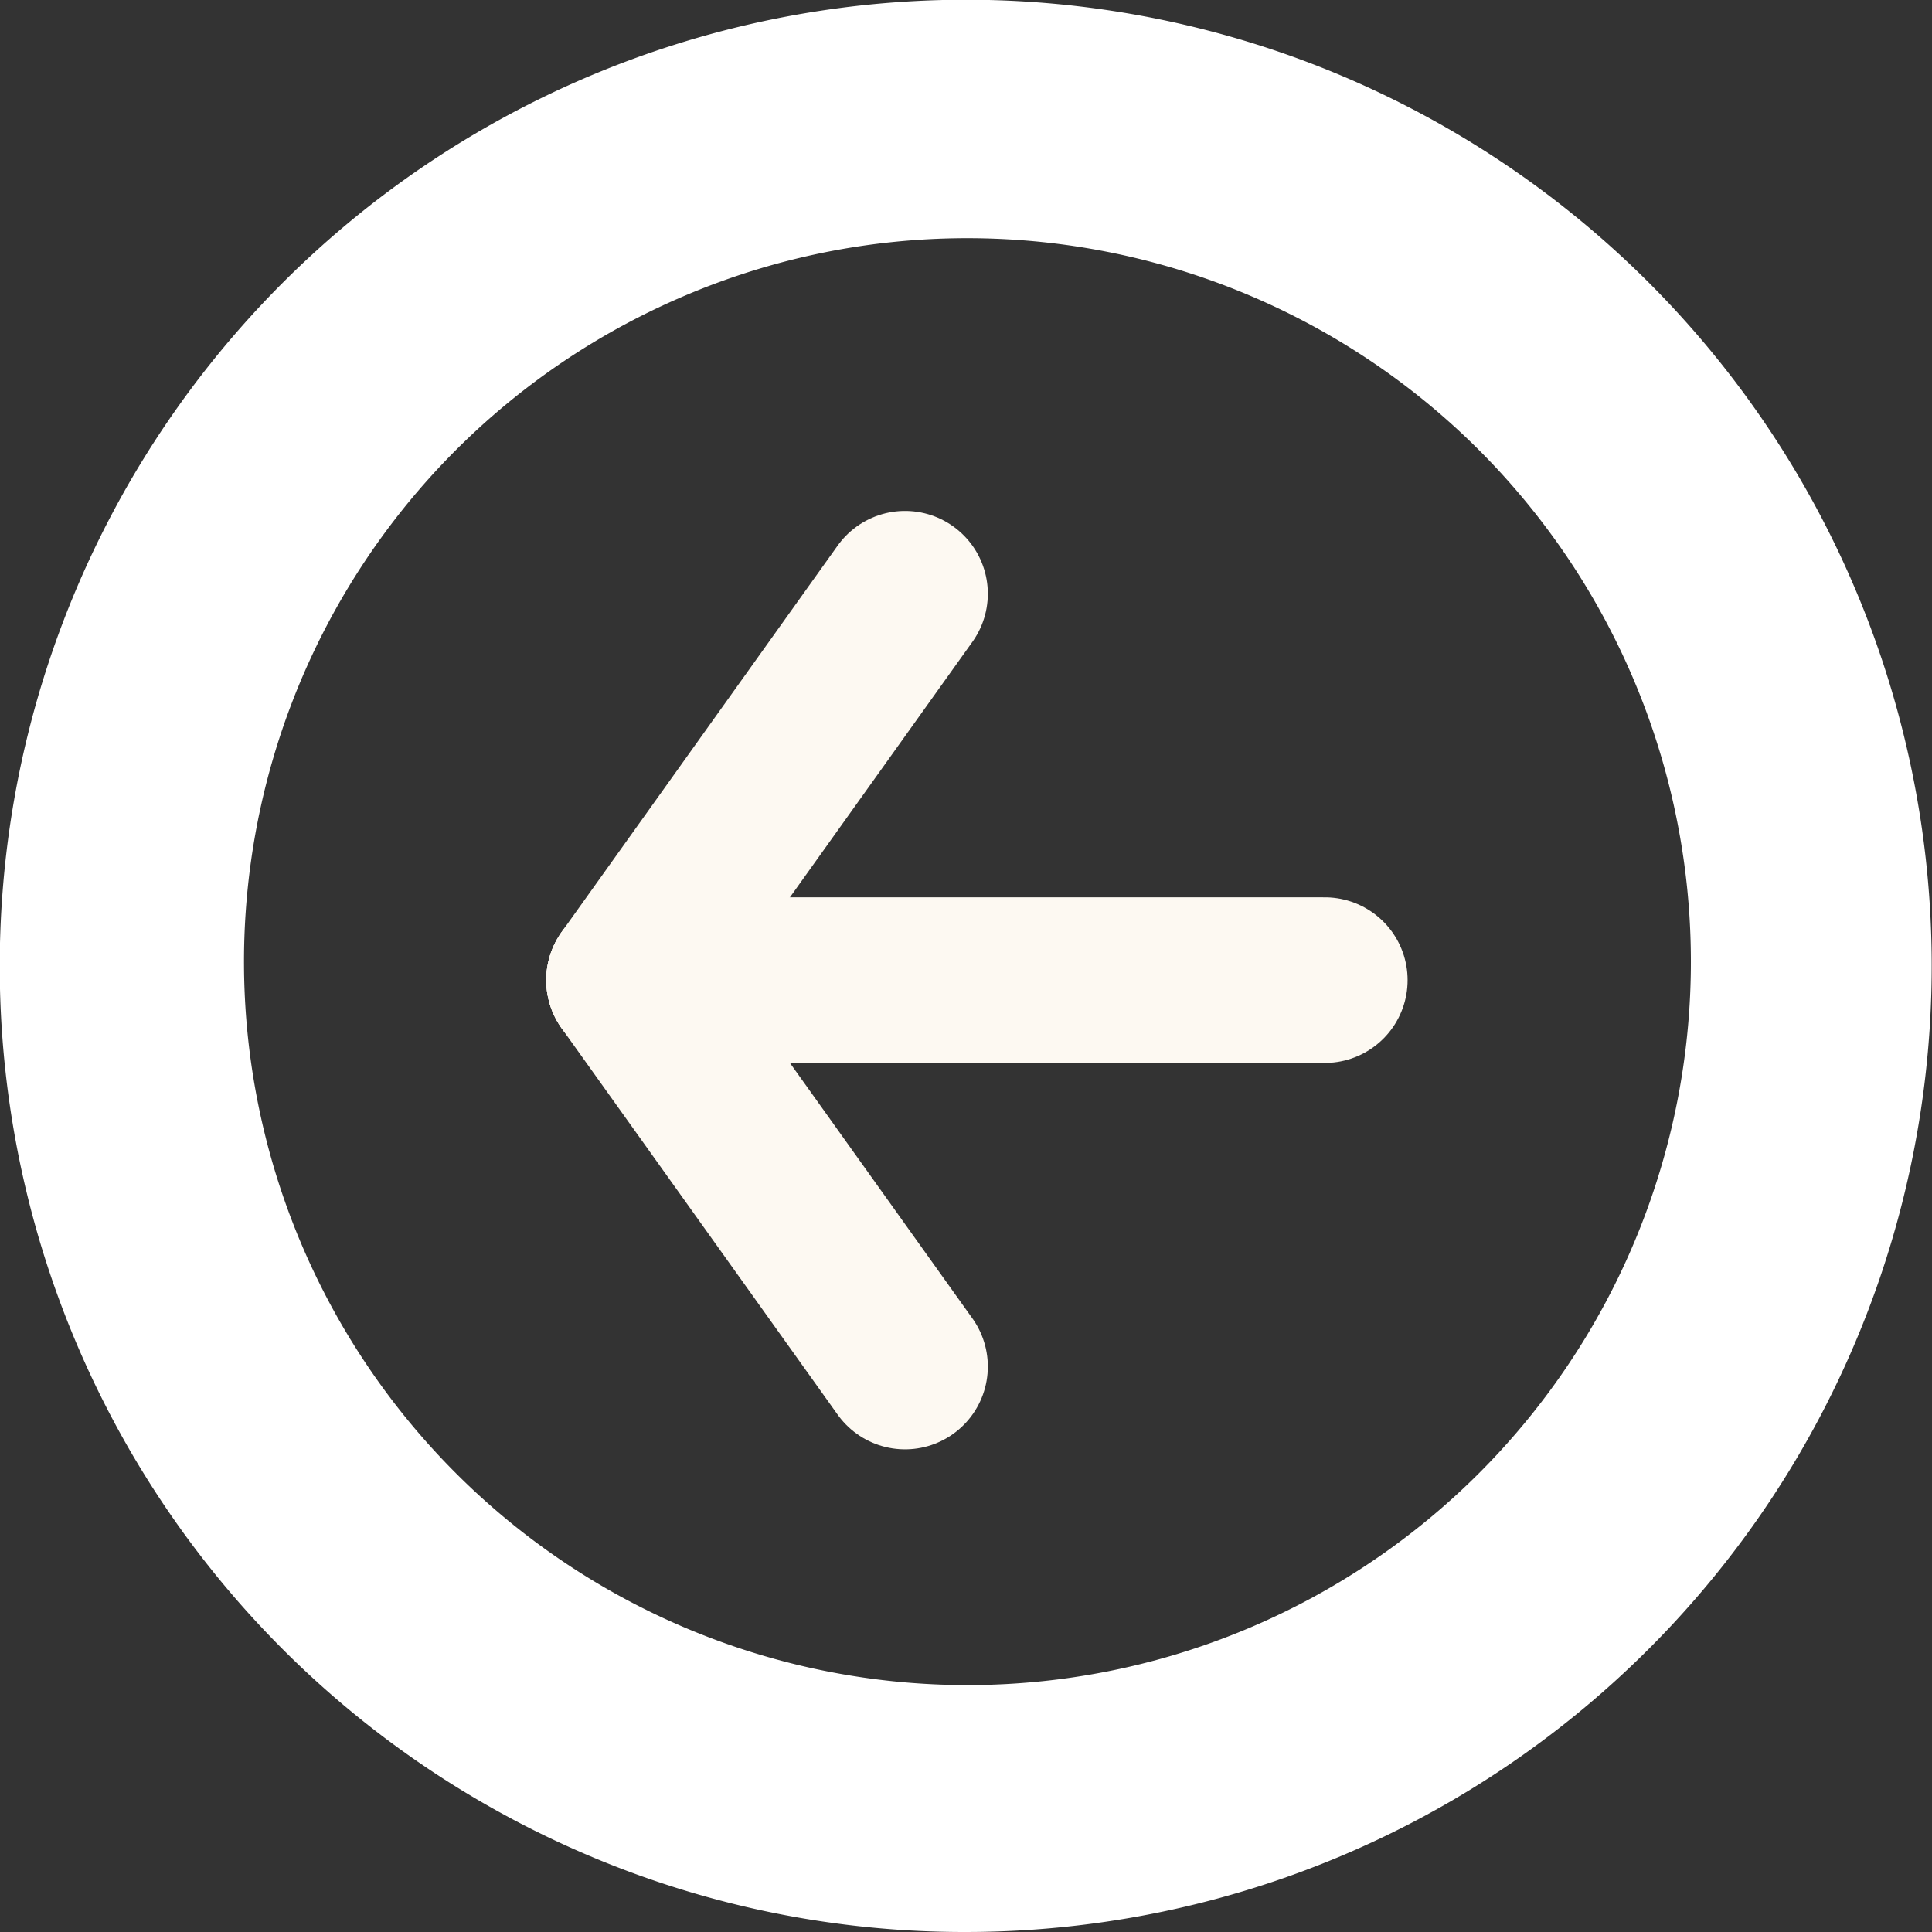
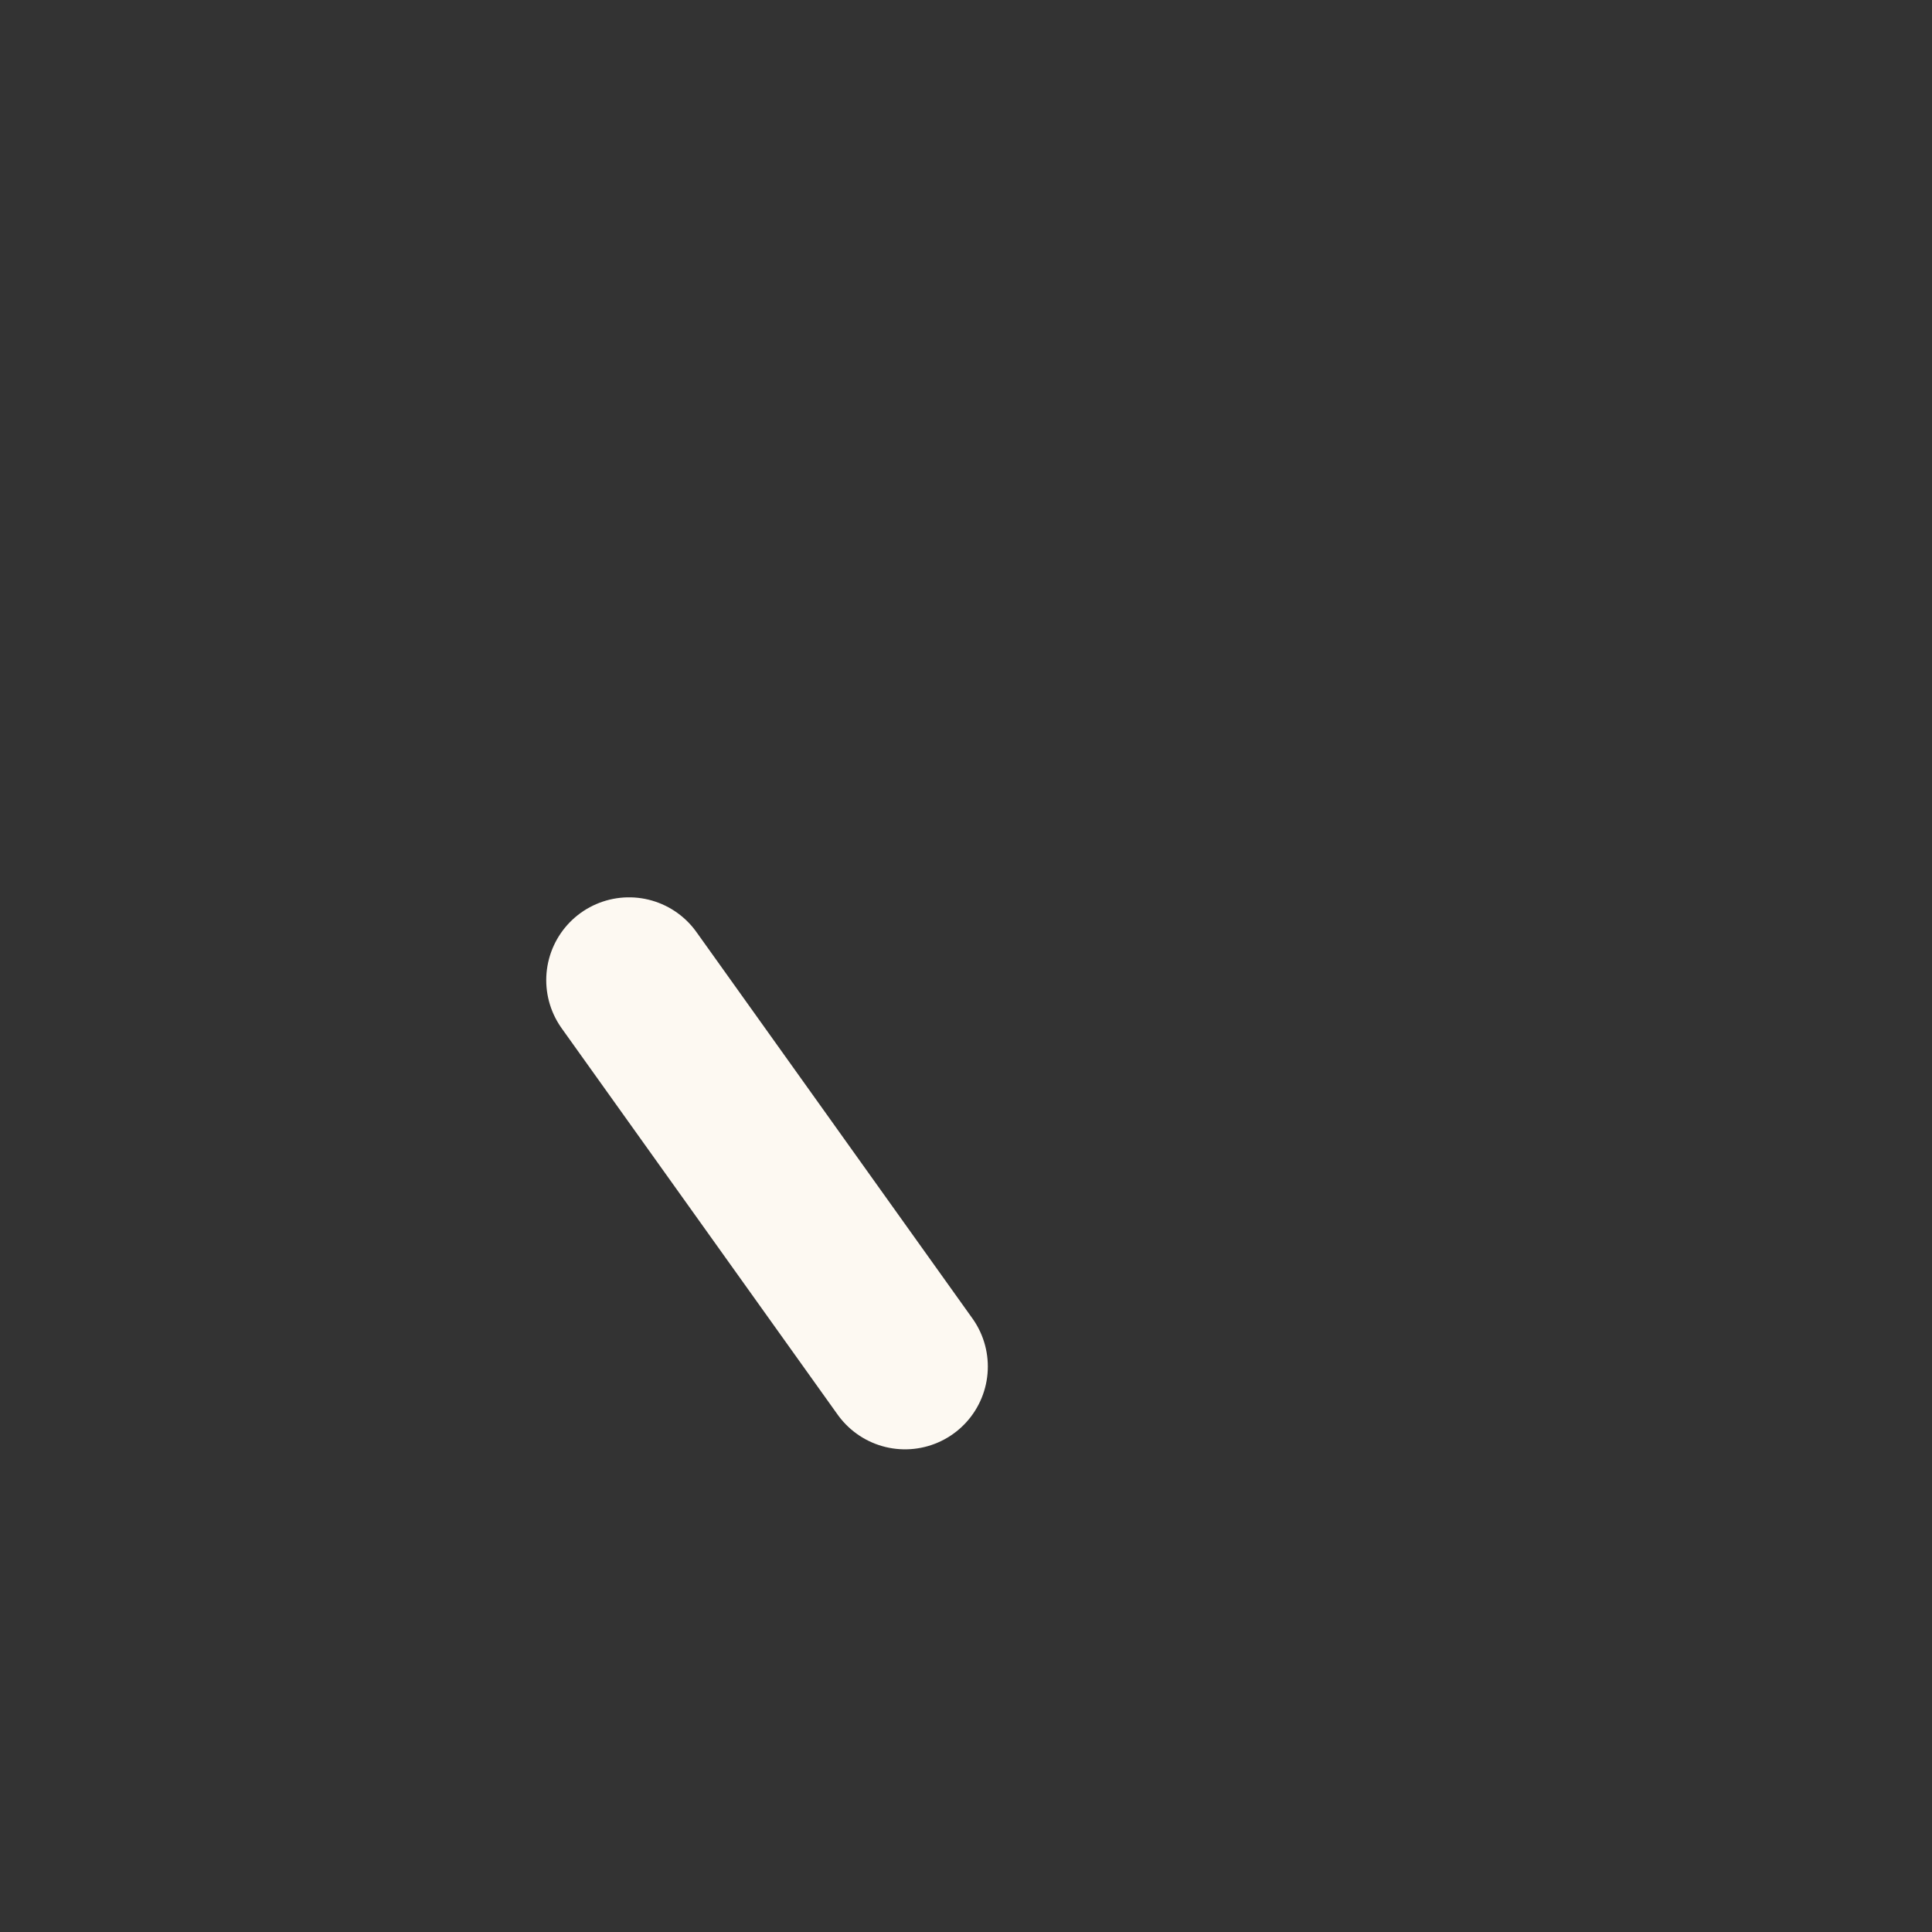
<svg xmlns="http://www.w3.org/2000/svg" id="arro-w-l" width="70" height="70" viewBox="0 0 70 70">
  <rect x="0" y="0" width="70" height="70" fill="#333333" stroke="none" />
-   <path id="前面オブジェクトで型抜き_4" data-name="前面オブジェクトで型抜き 4" d="M35,0A35.009,35.009,0,0,0,21.376,67.25,35.009,35.009,0,0,0,48.624,2.75,34.781,34.781,0,0,0,35,0Zm-.078,61.37A26.212,26.212,0,1,1,45.157,59.3,26.128,26.128,0,0,1,34.923,61.37Z" transform="translate(70 70) rotate(180)" fill="#fff" />
  <g id="グループ_58" data-name="グループ 58" transform="translate(22.791 21.512)">
    <g id="グループ_37" data-name="グループ 37" transform="translate(0 0)">
      <g id="グループ_31" data-name="グループ 31" transform="translate(0)">
-         <line id="線_1" data-name="線 1" x1="25.209" transform="translate(0 14)" fill="none" stroke="#fdf9f2" stroke-linecap="round" stroke-width="6" />
-         <line id="線_2" data-name="線 2" x1="10" y2="14" fill="none" stroke="#fdf9f2" stroke-linecap="round" stroke-width="6" />
        <line id="線_3" data-name="線 3" x1="10" y1="14" transform="translate(0 14)" fill="none" stroke="#fdf9f2" stroke-linecap="round" stroke-width="6" />
      </g>
    </g>
  </g>
</svg>